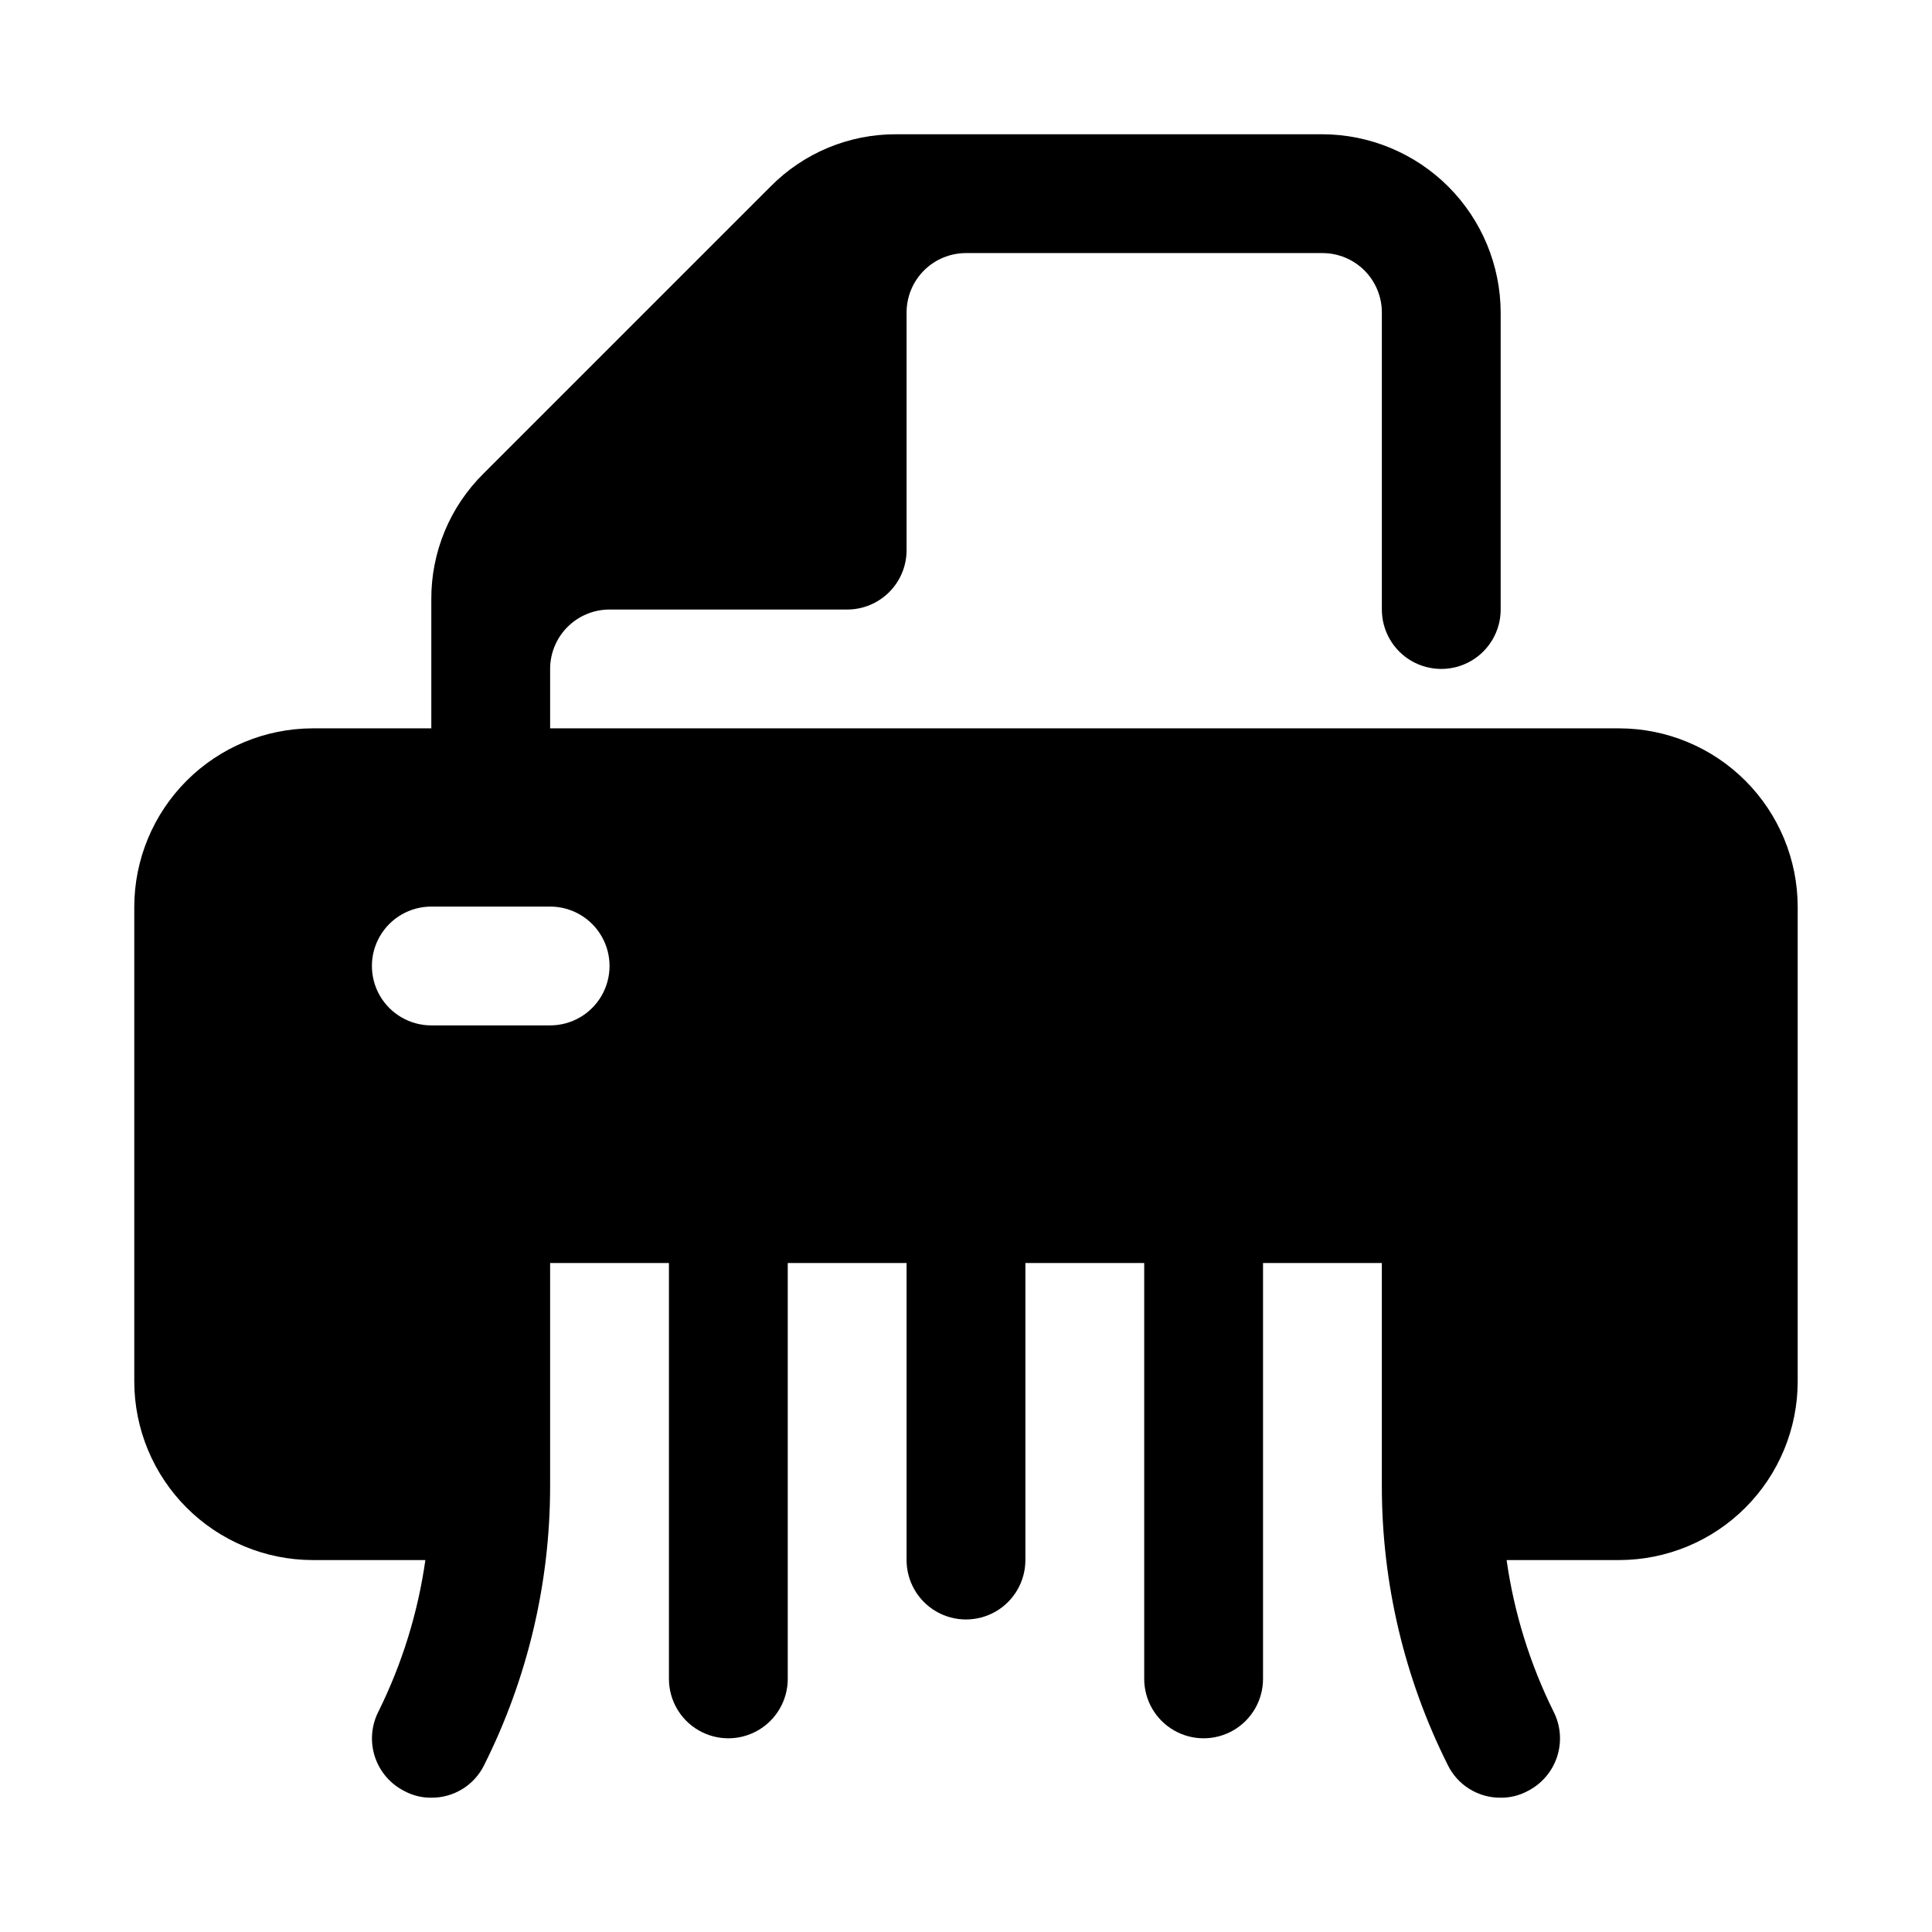
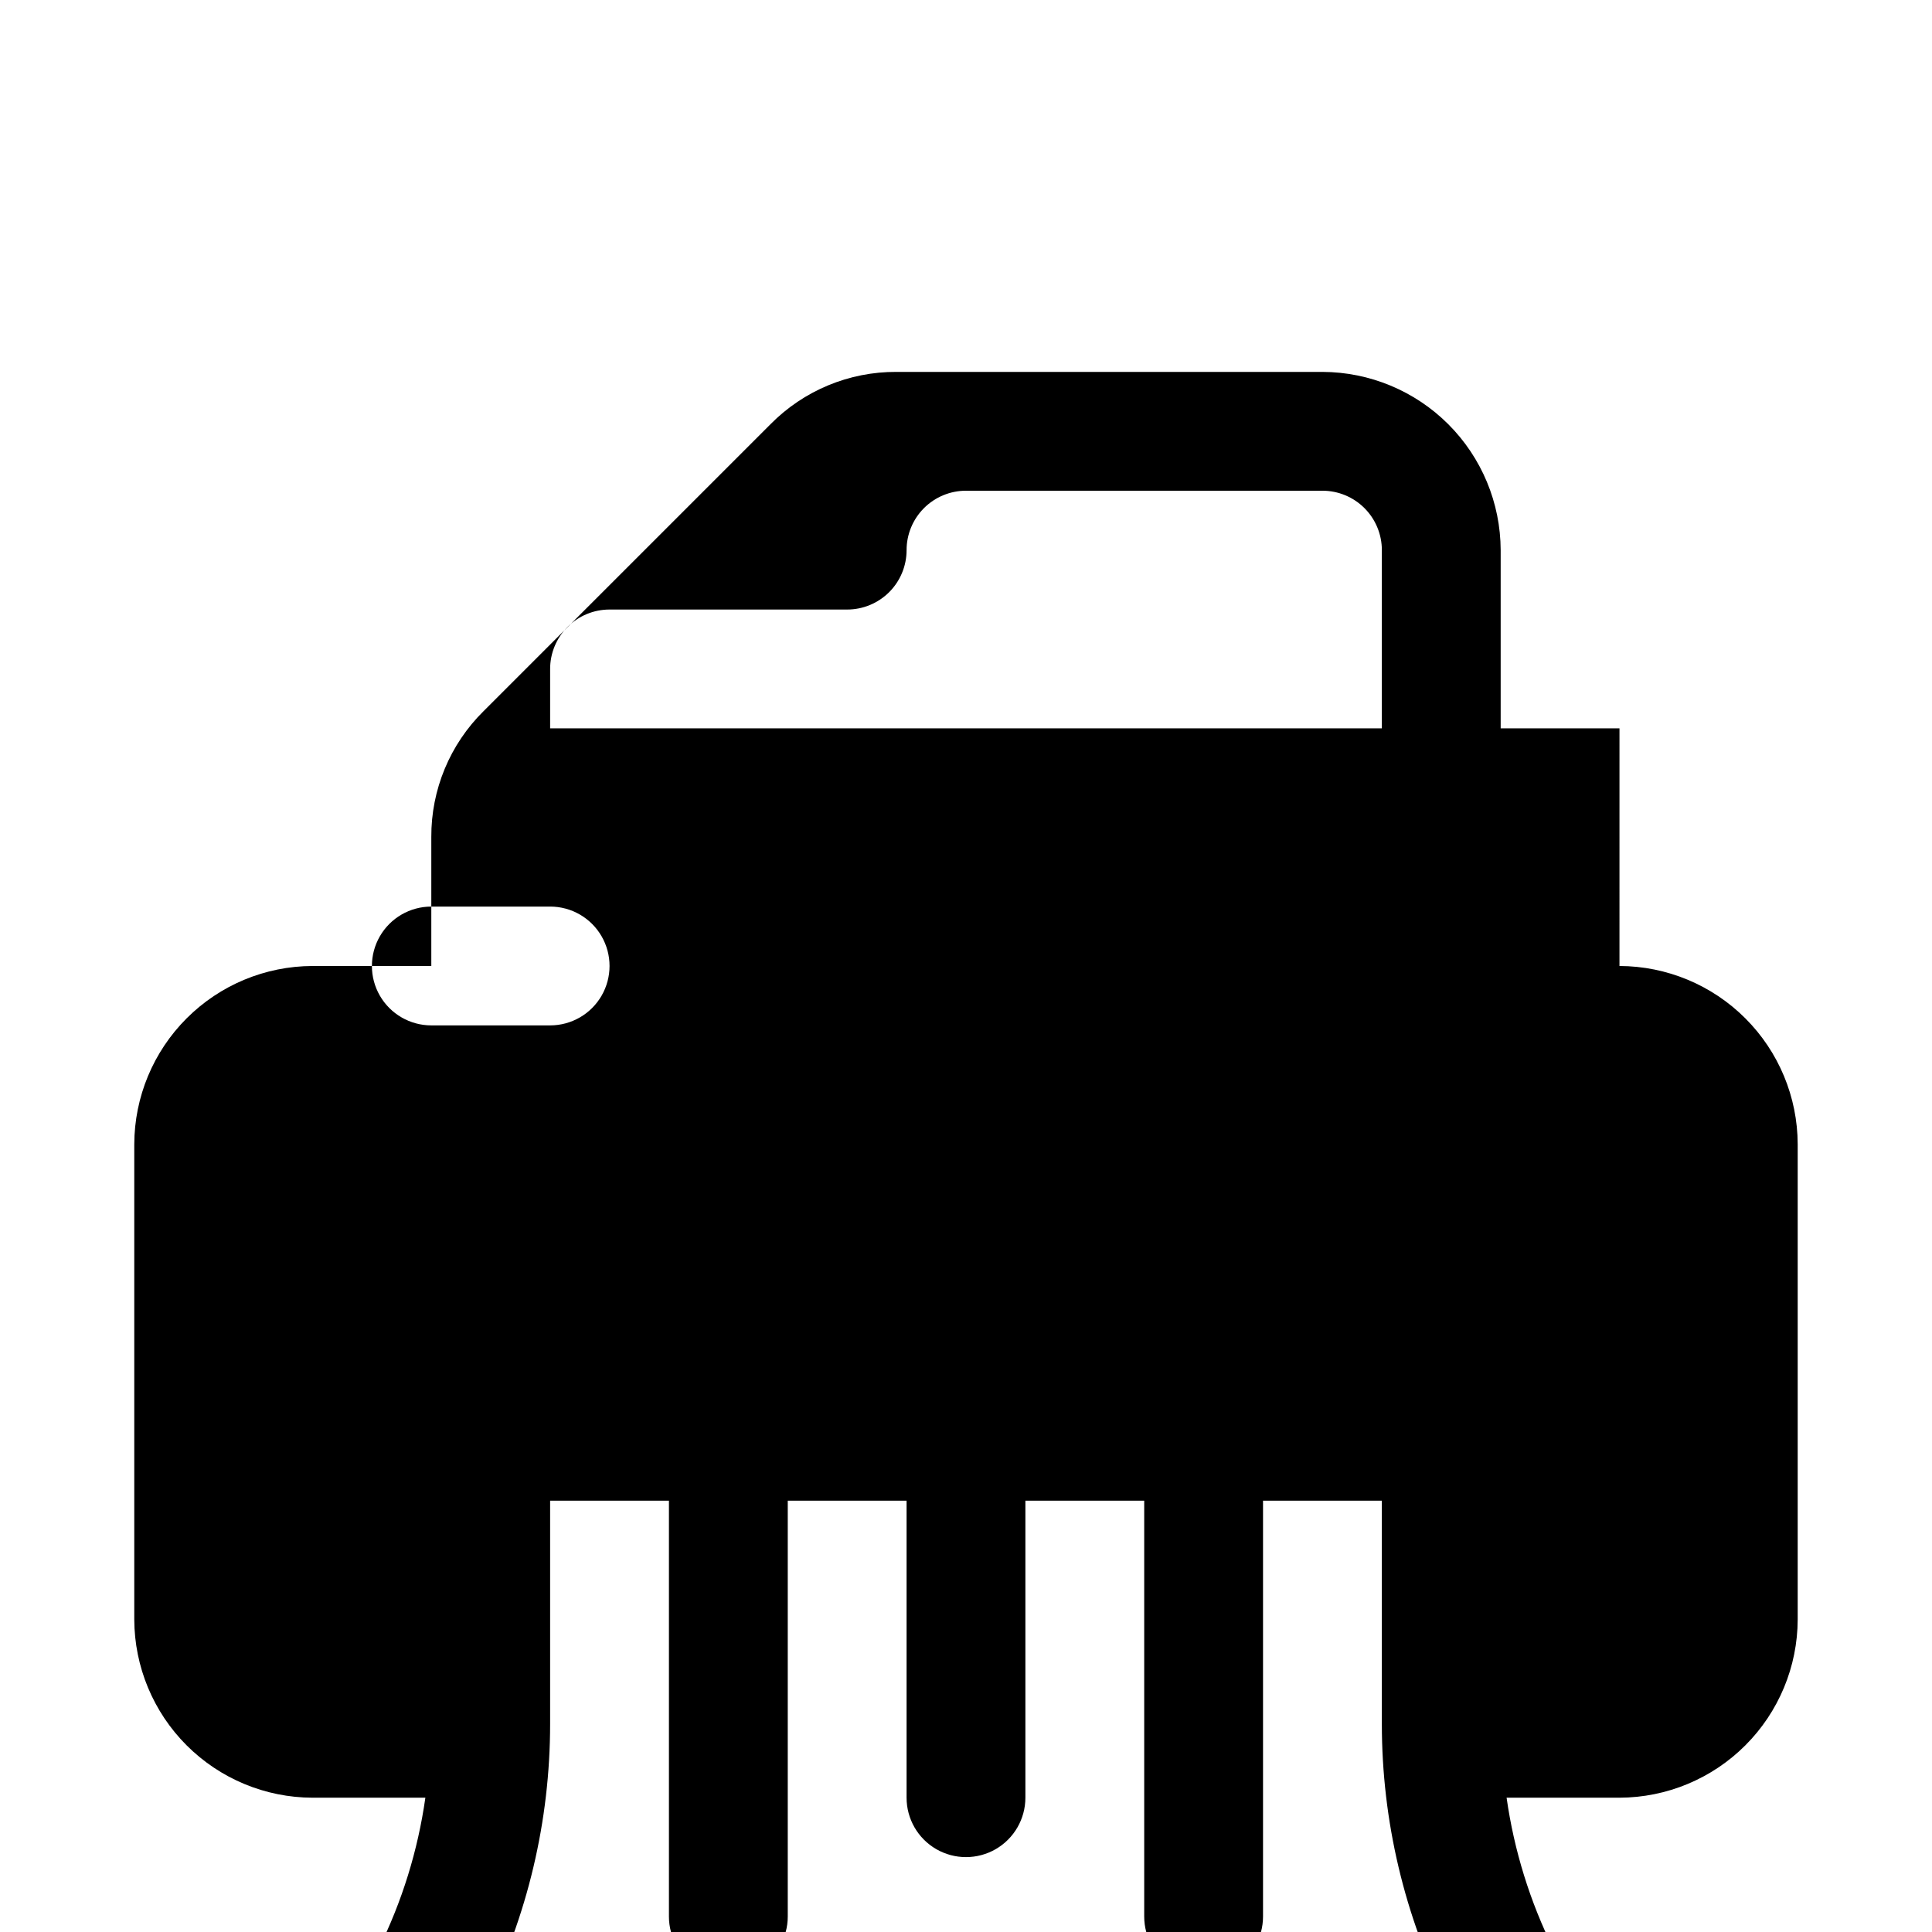
<svg xmlns="http://www.w3.org/2000/svg" fill="#000000" width="800px" height="800px" version="1.1" viewBox="144 144 512 512">
-   <path d="m573.18 337.02h-283.39v-15.746c0-4.176 1.66-8.18 4.613-11.133s6.957-4.609 11.133-4.609h62.977c4.176 0 8.18-1.66 11.133-4.613s4.609-6.957 4.609-11.133v-62.977c0-4.176 1.66-8.18 4.613-11.133 2.953-2.949 6.957-4.609 11.133-4.609h94.465-0.004c4.176 0 8.184 1.66 11.133 4.609 2.953 2.953 4.613 6.957 4.613 11.133v78.723c0 5.625 3 10.82 7.871 13.633s10.875 2.812 15.746 0c4.871-2.812 7.871-8.008 7.871-13.633v-78.723c-0.039-12.516-5.027-24.504-13.875-33.355-8.852-8.848-20.844-13.836-33.359-13.875h-112.88c-12.539-0.066-24.57 4.93-33.379 13.855l-76.043 76.043c-8.926 8.805-13.922 20.84-13.855 33.379v34.164h-31.488c-12.516 0.035-24.504 5.023-33.355 13.875-8.848 8.848-13.836 20.84-13.875 33.355v125.95c0.039 12.516 5.027 24.508 13.875 33.355 8.852 8.852 20.84 13.84 33.355 13.875h29.914c-1.977 13.961-6.176 27.516-12.438 40.148-1.898 3.715-2.234 8.031-0.934 11.992 1.305 3.961 4.133 7.238 7.863 9.105 2.176 1.164 4.613 1.758 7.082 1.73 2.914 0.027 5.777-0.773 8.258-2.305 2.481-1.531 4.477-3.734 5.754-6.352 11.488-22.922 17.473-48.203 17.477-73.84v-59.199h31.488v110.21c0 5.625 3 10.824 7.871 13.637 4.875 2.812 10.875 2.812 15.746 0 4.871-2.812 7.871-8.012 7.871-13.637v-110.21h31.488v78.719c0 5.625 3 10.824 7.871 13.637s10.875 2.812 15.746 0 7.871-8.012 7.871-13.637v-78.719h31.488v110.21c0 5.625 3 10.824 7.871 13.637 4.871 2.812 10.875 2.812 15.746 0s7.871-8.012 7.871-13.637v-110.21h31.488v59.199c0.004 25.637 5.988 50.918 17.477 73.84 1.281 2.617 3.273 4.82 5.754 6.352s5.344 2.332 8.258 2.305c2.469 0.027 4.906-0.566 7.086-1.73 3.727-1.867 6.559-5.144 7.859-9.105s0.965-8.277-0.934-11.992c-6.258-12.633-10.457-26.188-12.438-40.148h29.914c12.516-0.035 24.508-5.023 33.355-13.875 8.852-8.848 13.84-20.84 13.875-33.355v-125.95c-0.035-12.516-5.023-24.508-13.875-33.355-8.848-8.852-20.84-13.84-33.355-13.875zm-283.39 78.719h-31.488c-5.625 0-10.82-3-13.633-7.871s-2.812-10.875 0-15.746 8.008-7.871 13.633-7.871h31.488c5.625 0 10.824 3 13.637 7.871s2.812 10.875 0 15.746-8.012 7.871-13.637 7.871z" />
+   <path d="m573.18 337.02h-283.39v-15.746c0-4.176 1.66-8.18 4.613-11.133s6.957-4.609 11.133-4.609h62.977c4.176 0 8.18-1.66 11.133-4.613s4.609-6.957 4.609-11.133c0-4.176 1.66-8.18 4.613-11.133 2.953-2.949 6.957-4.609 11.133-4.609h94.465-0.004c4.176 0 8.184 1.66 11.133 4.609 2.953 2.953 4.613 6.957 4.613 11.133v78.723c0 5.625 3 10.82 7.871 13.633s10.875 2.812 15.746 0c4.871-2.812 7.871-8.008 7.871-13.633v-78.723c-0.039-12.516-5.027-24.504-13.875-33.355-8.852-8.848-20.844-13.836-33.359-13.875h-112.88c-12.539-0.066-24.57 4.93-33.379 13.855l-76.043 76.043c-8.926 8.805-13.922 20.84-13.855 33.379v34.164h-31.488c-12.516 0.035-24.504 5.023-33.355 13.875-8.848 8.848-13.836 20.84-13.875 33.355v125.95c0.039 12.516 5.027 24.508 13.875 33.355 8.852 8.852 20.84 13.84 33.355 13.875h29.914c-1.977 13.961-6.176 27.516-12.438 40.148-1.898 3.715-2.234 8.031-0.934 11.992 1.305 3.961 4.133 7.238 7.863 9.105 2.176 1.164 4.613 1.758 7.082 1.73 2.914 0.027 5.777-0.773 8.258-2.305 2.481-1.531 4.477-3.734 5.754-6.352 11.488-22.922 17.473-48.203 17.477-73.84v-59.199h31.488v110.21c0 5.625 3 10.824 7.871 13.637 4.875 2.812 10.875 2.812 15.746 0 4.871-2.812 7.871-8.012 7.871-13.637v-110.21h31.488v78.719c0 5.625 3 10.824 7.871 13.637s10.875 2.812 15.746 0 7.871-8.012 7.871-13.637v-78.719h31.488v110.21c0 5.625 3 10.824 7.871 13.637 4.871 2.812 10.875 2.812 15.746 0s7.871-8.012 7.871-13.637v-110.21h31.488v59.199c0.004 25.637 5.988 50.918 17.477 73.84 1.281 2.617 3.273 4.82 5.754 6.352s5.344 2.332 8.258 2.305c2.469 0.027 4.906-0.566 7.086-1.73 3.727-1.867 6.559-5.144 7.859-9.105s0.965-8.277-0.934-11.992c-6.258-12.633-10.457-26.188-12.438-40.148h29.914c12.516-0.035 24.508-5.023 33.355-13.875 8.852-8.848 13.84-20.84 13.875-33.355v-125.95c-0.035-12.516-5.023-24.508-13.875-33.355-8.848-8.852-20.84-13.84-33.355-13.875zm-283.39 78.719h-31.488c-5.625 0-10.82-3-13.633-7.871s-2.812-10.875 0-15.746 8.008-7.871 13.633-7.871h31.488c5.625 0 10.824 3 13.637 7.871s2.812 10.875 0 15.746-8.012 7.871-13.637 7.871z" />
</svg>